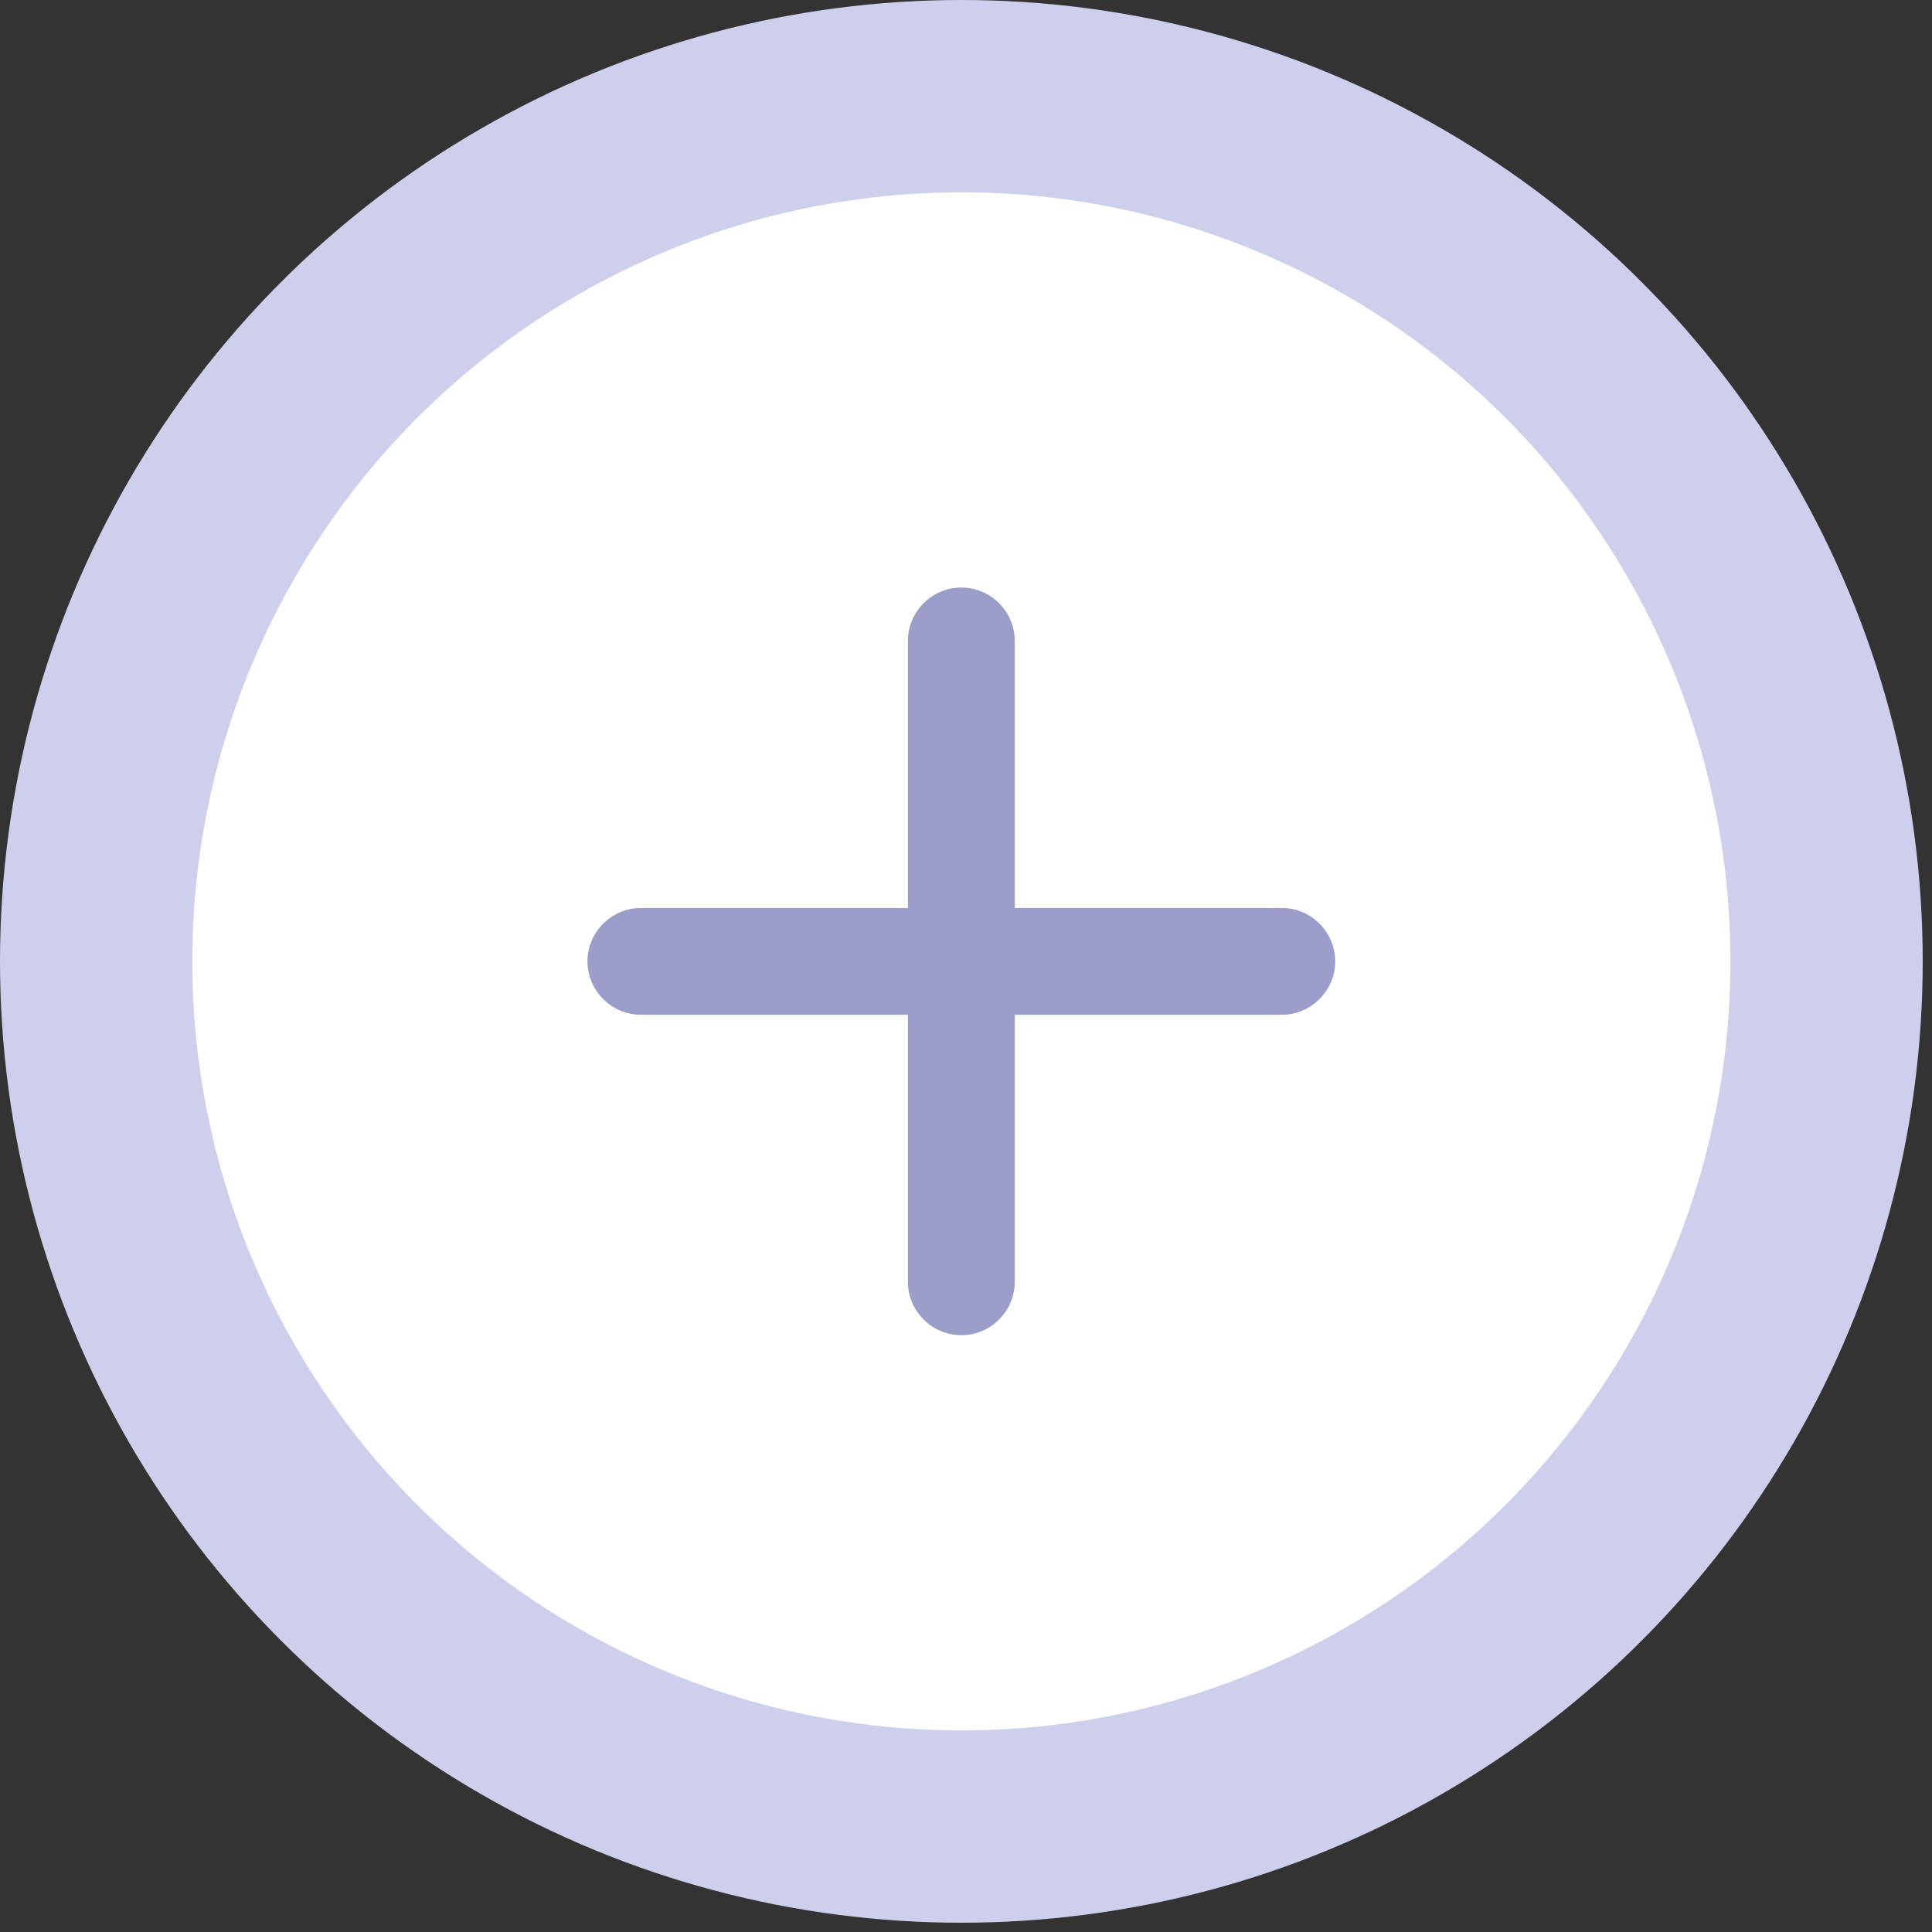
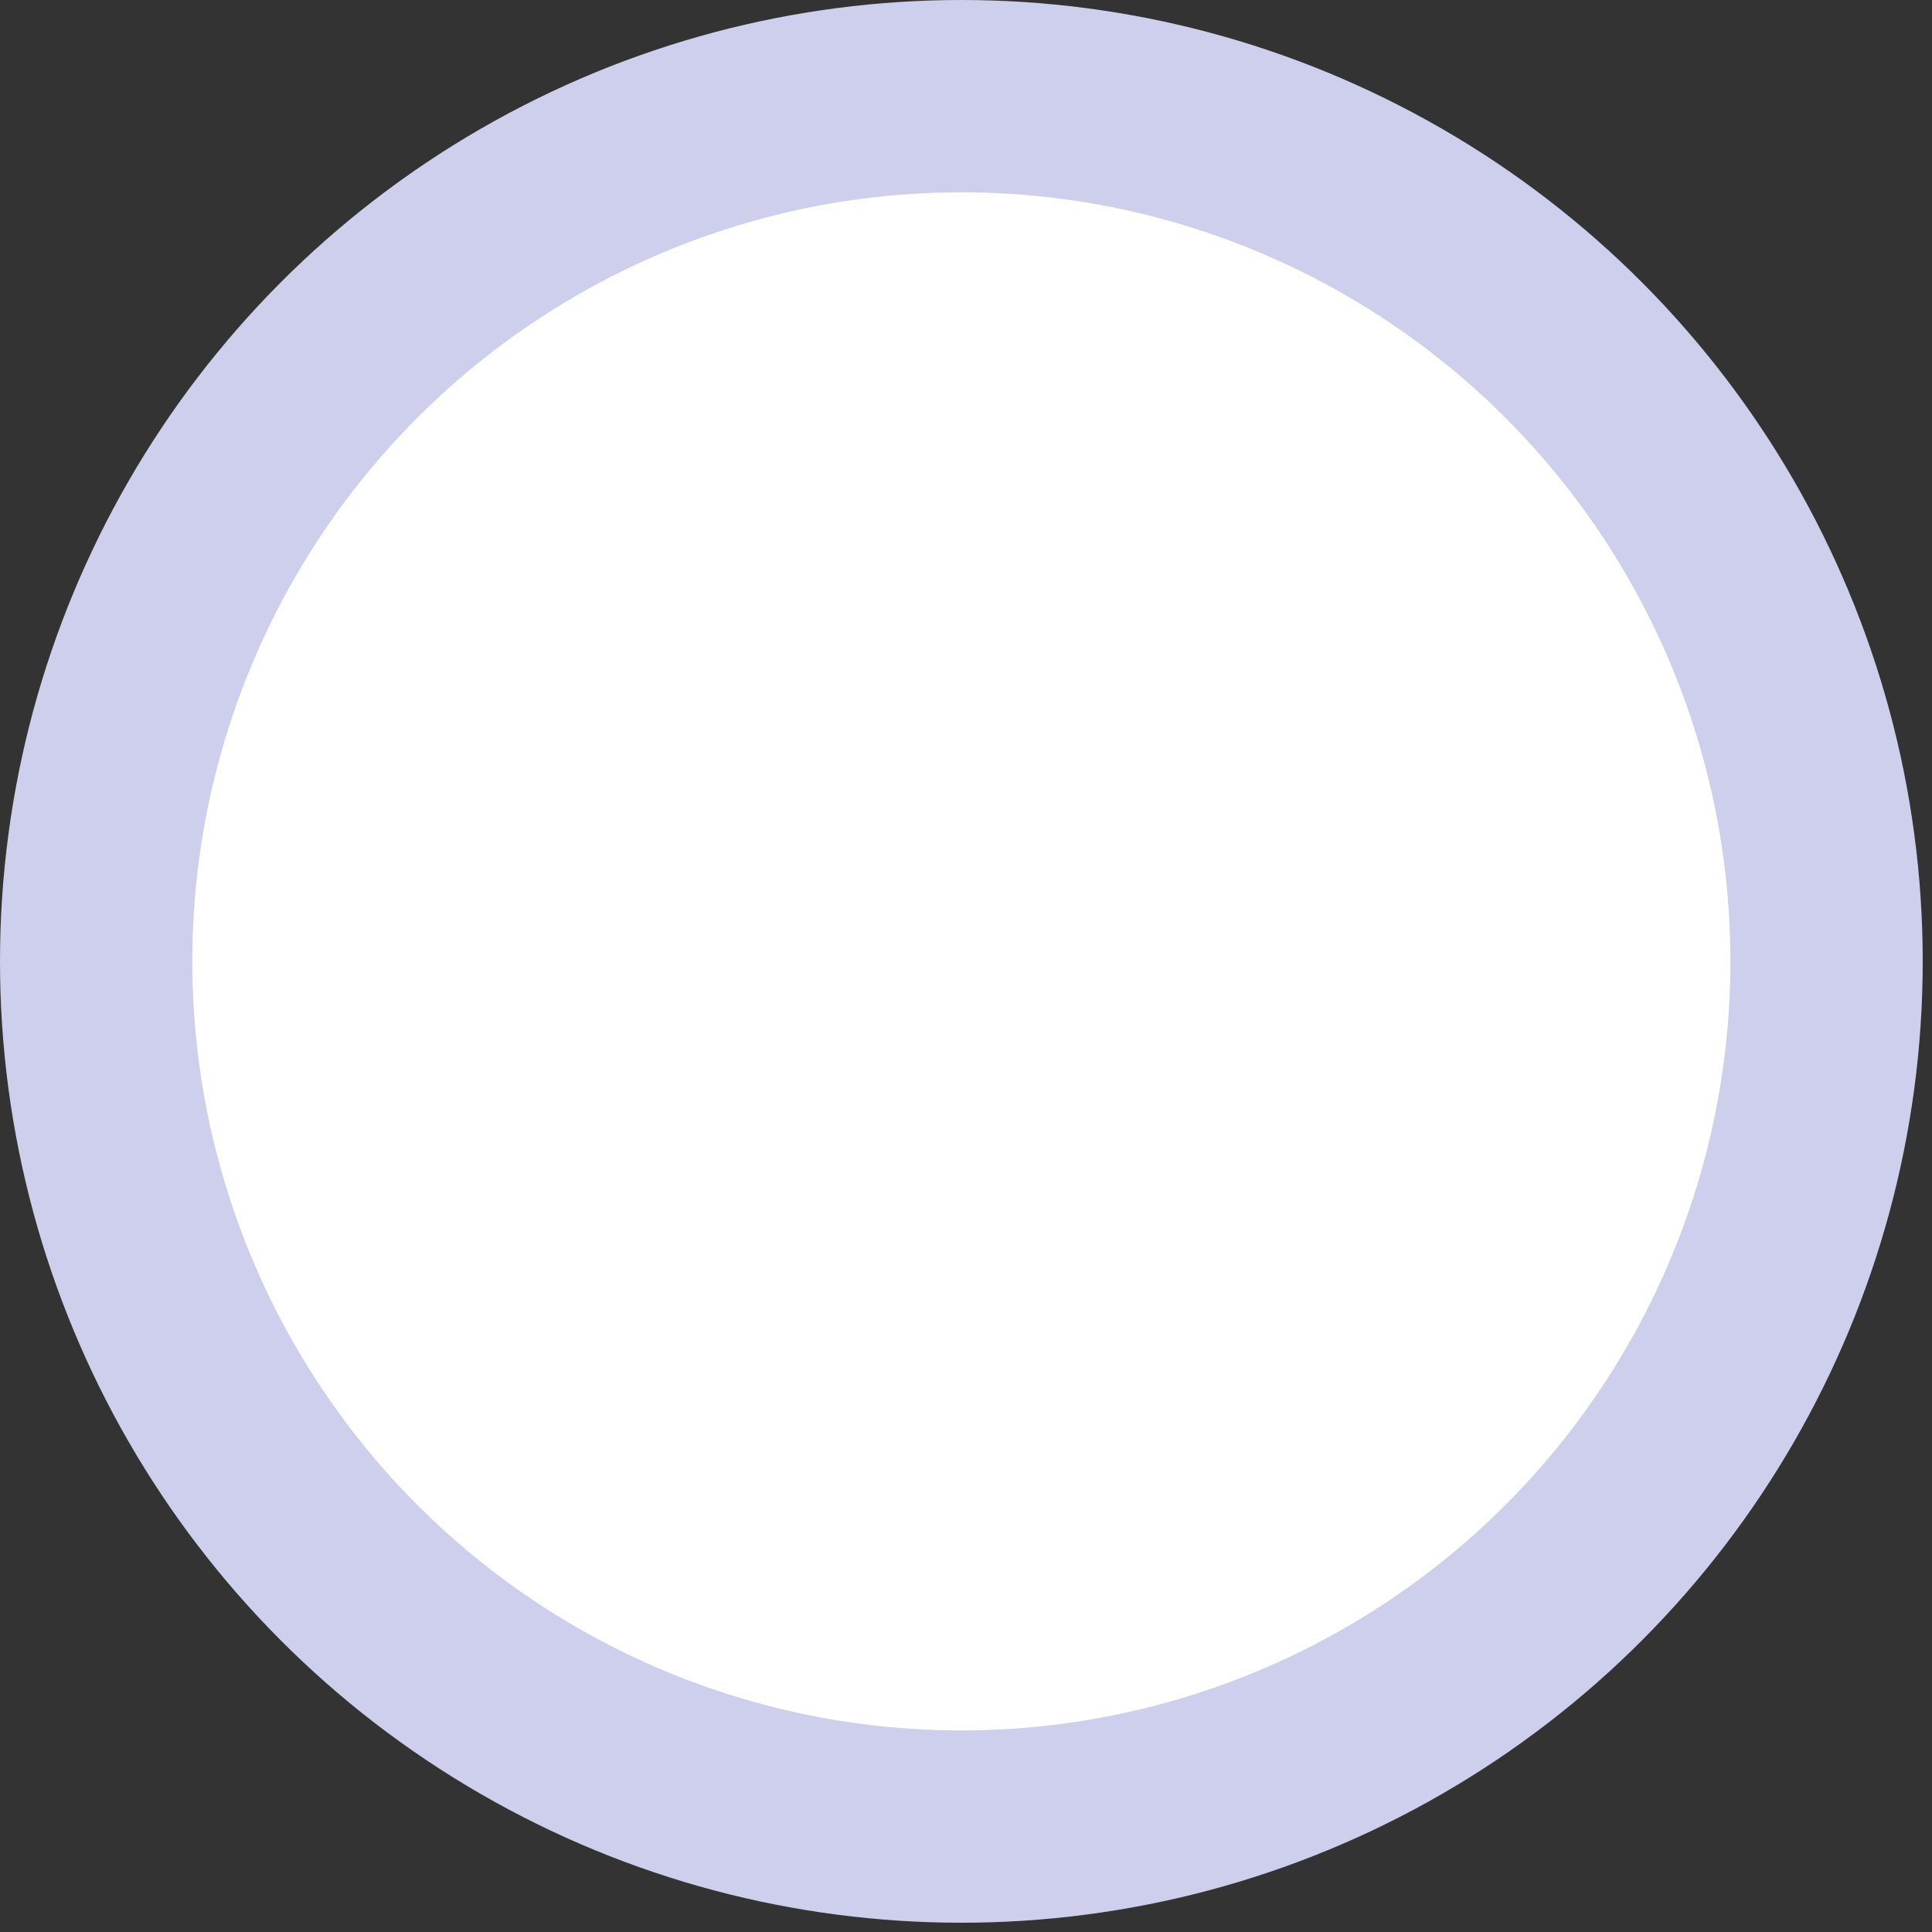
<svg xmlns="http://www.w3.org/2000/svg" fill="none" height="100%" overflow="visible" preserveAspectRatio="none" style="display: block;" viewBox="0 0 30 30" width="100%">
  <rect x="0" y="0" width="30" height="30" fill="#333333" stroke="none" />
  <g id="Group 70">
    <circle cx="14.928" cy="14.928" fill="white" id="Ellipse 8" r="13.435" stroke="#CDCFED" stroke-width="2.986" />
    <g id="ic:round-add">
-       <path d="M19.904 15.757H15.757V19.904C15.757 20.36 15.384 20.733 14.928 20.733C14.472 20.733 14.098 20.36 14.098 19.904V15.757H9.952C9.496 15.757 9.122 15.384 9.122 14.928C9.122 14.472 9.496 14.099 9.952 14.099H14.098V9.952C14.098 9.496 14.472 9.123 14.928 9.123C15.384 9.123 15.757 9.496 15.757 9.952V14.099H19.904C20.36 14.099 20.733 14.472 20.733 14.928C20.733 15.384 20.36 15.757 19.904 15.757Z" fill="#9B9EC9" id="Vector" />
-     </g>
+       </g>
  </g>
</svg>